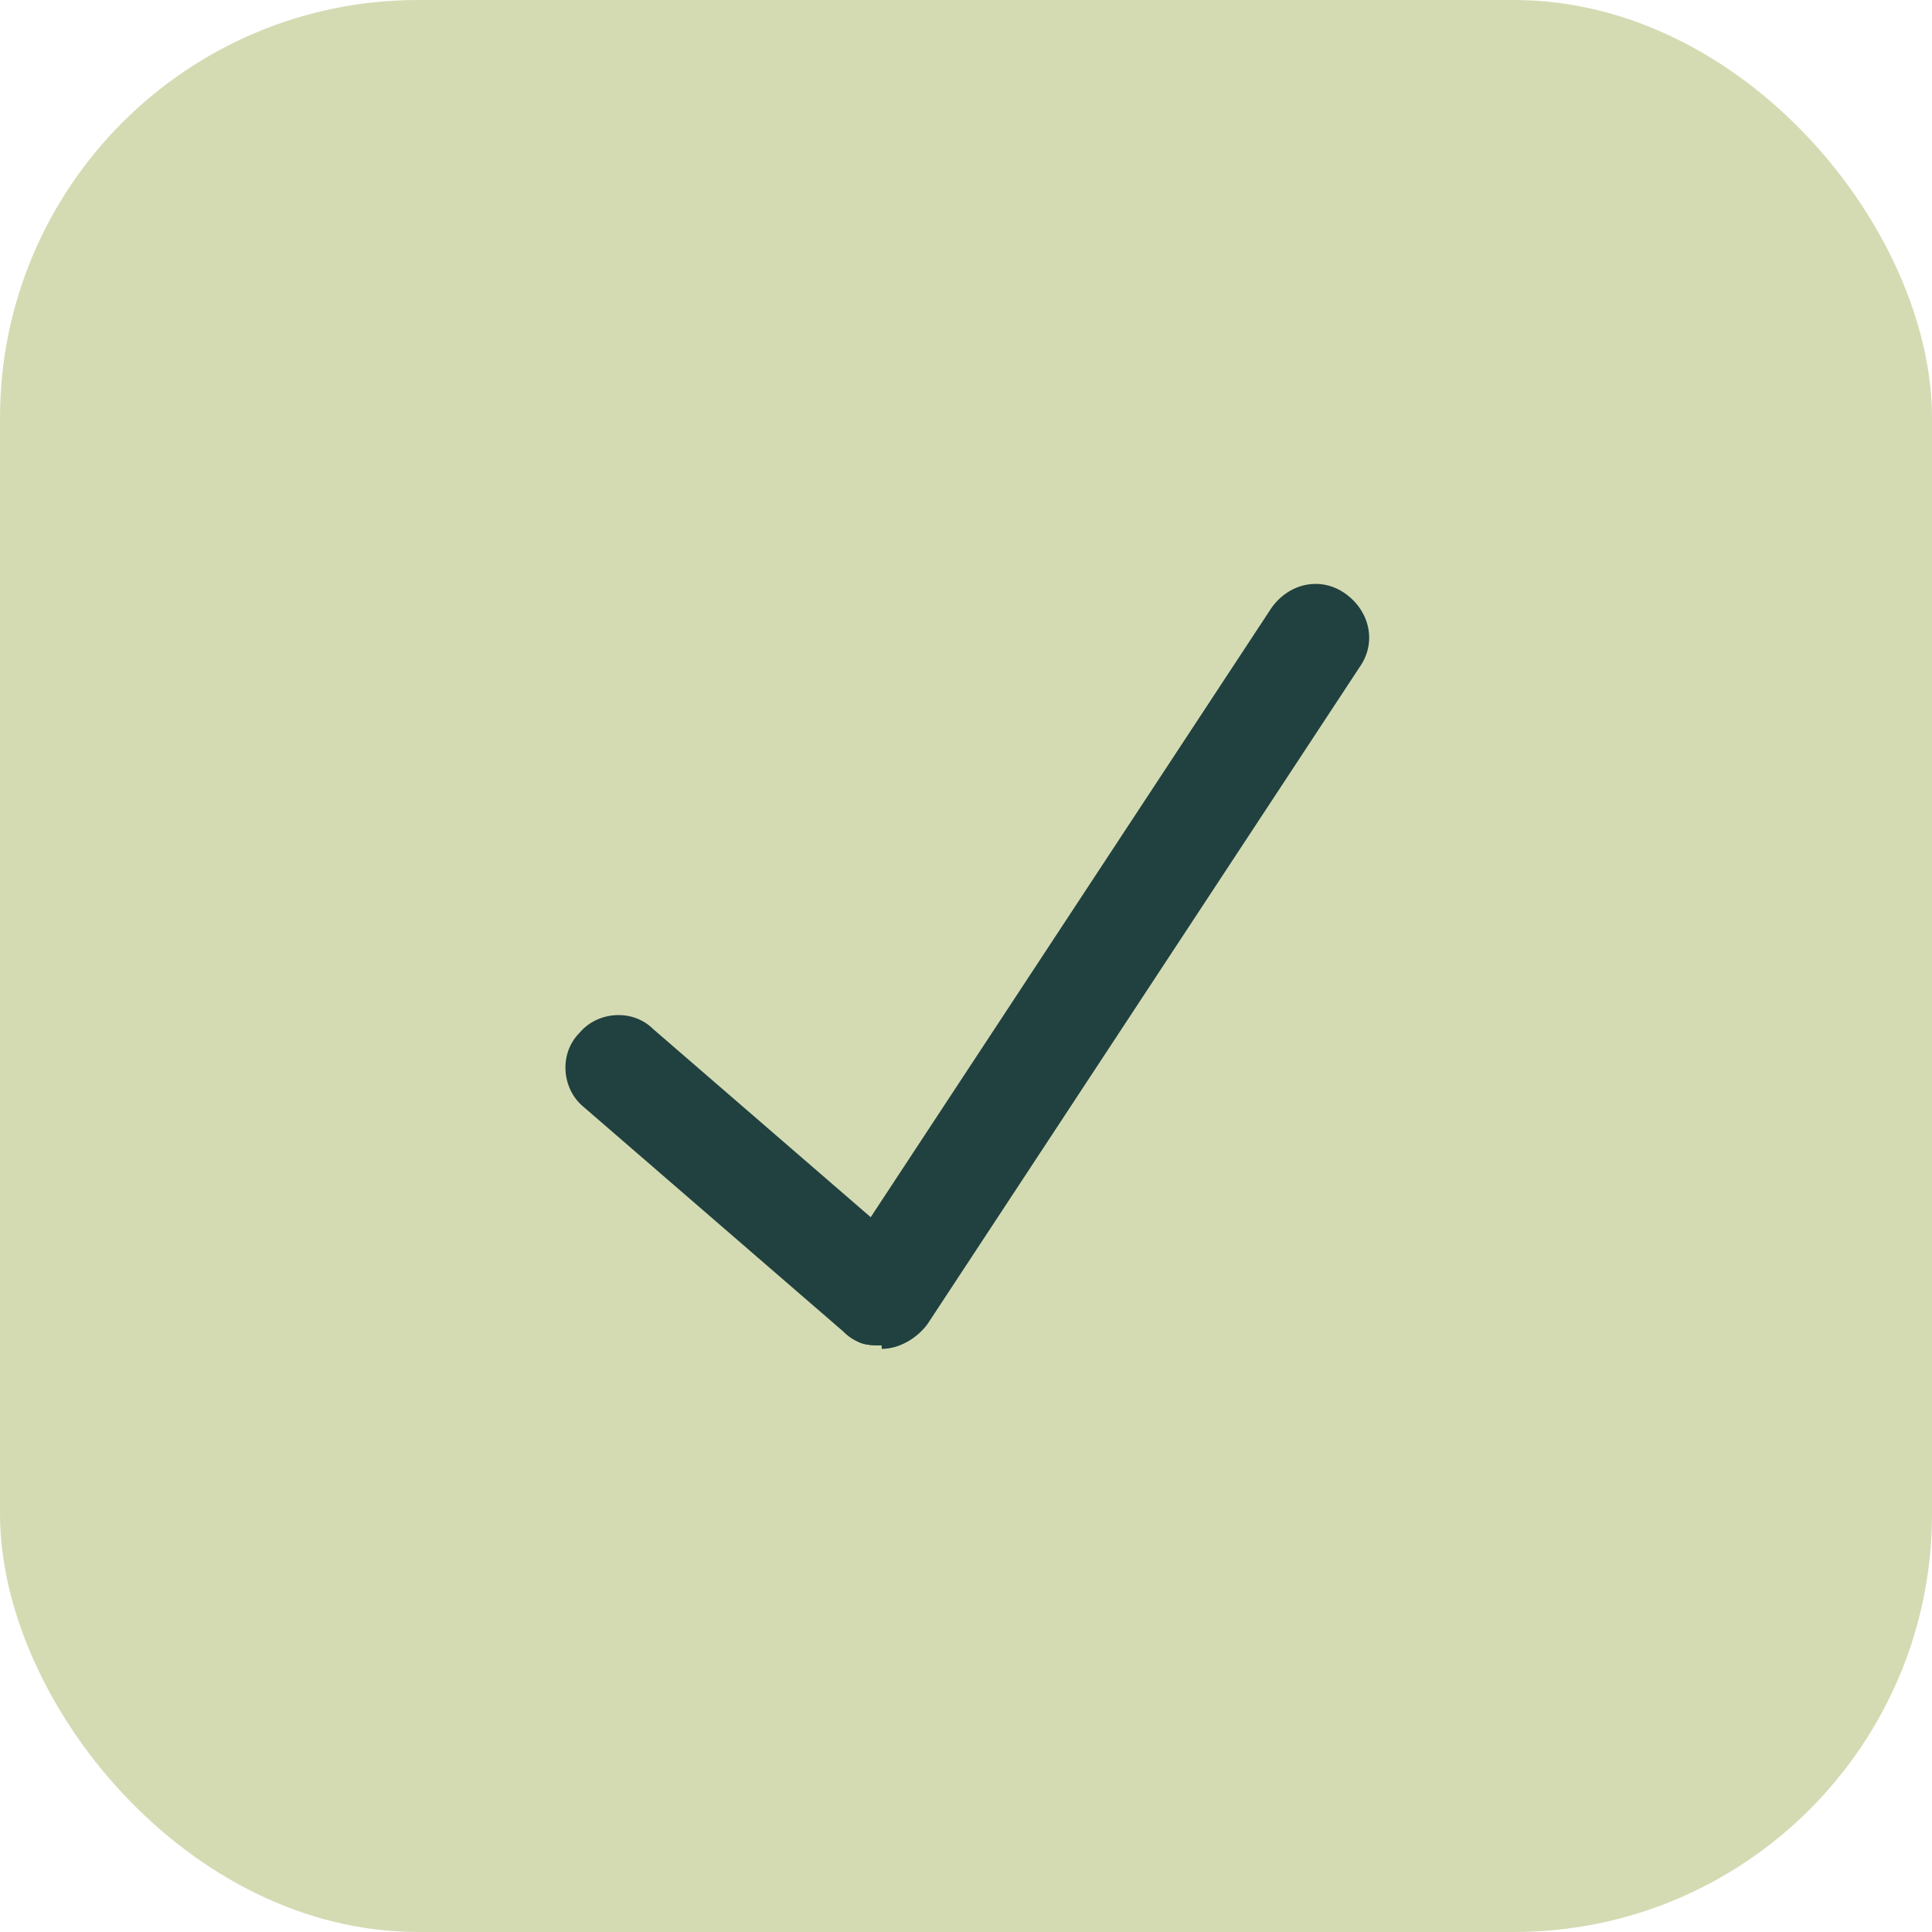
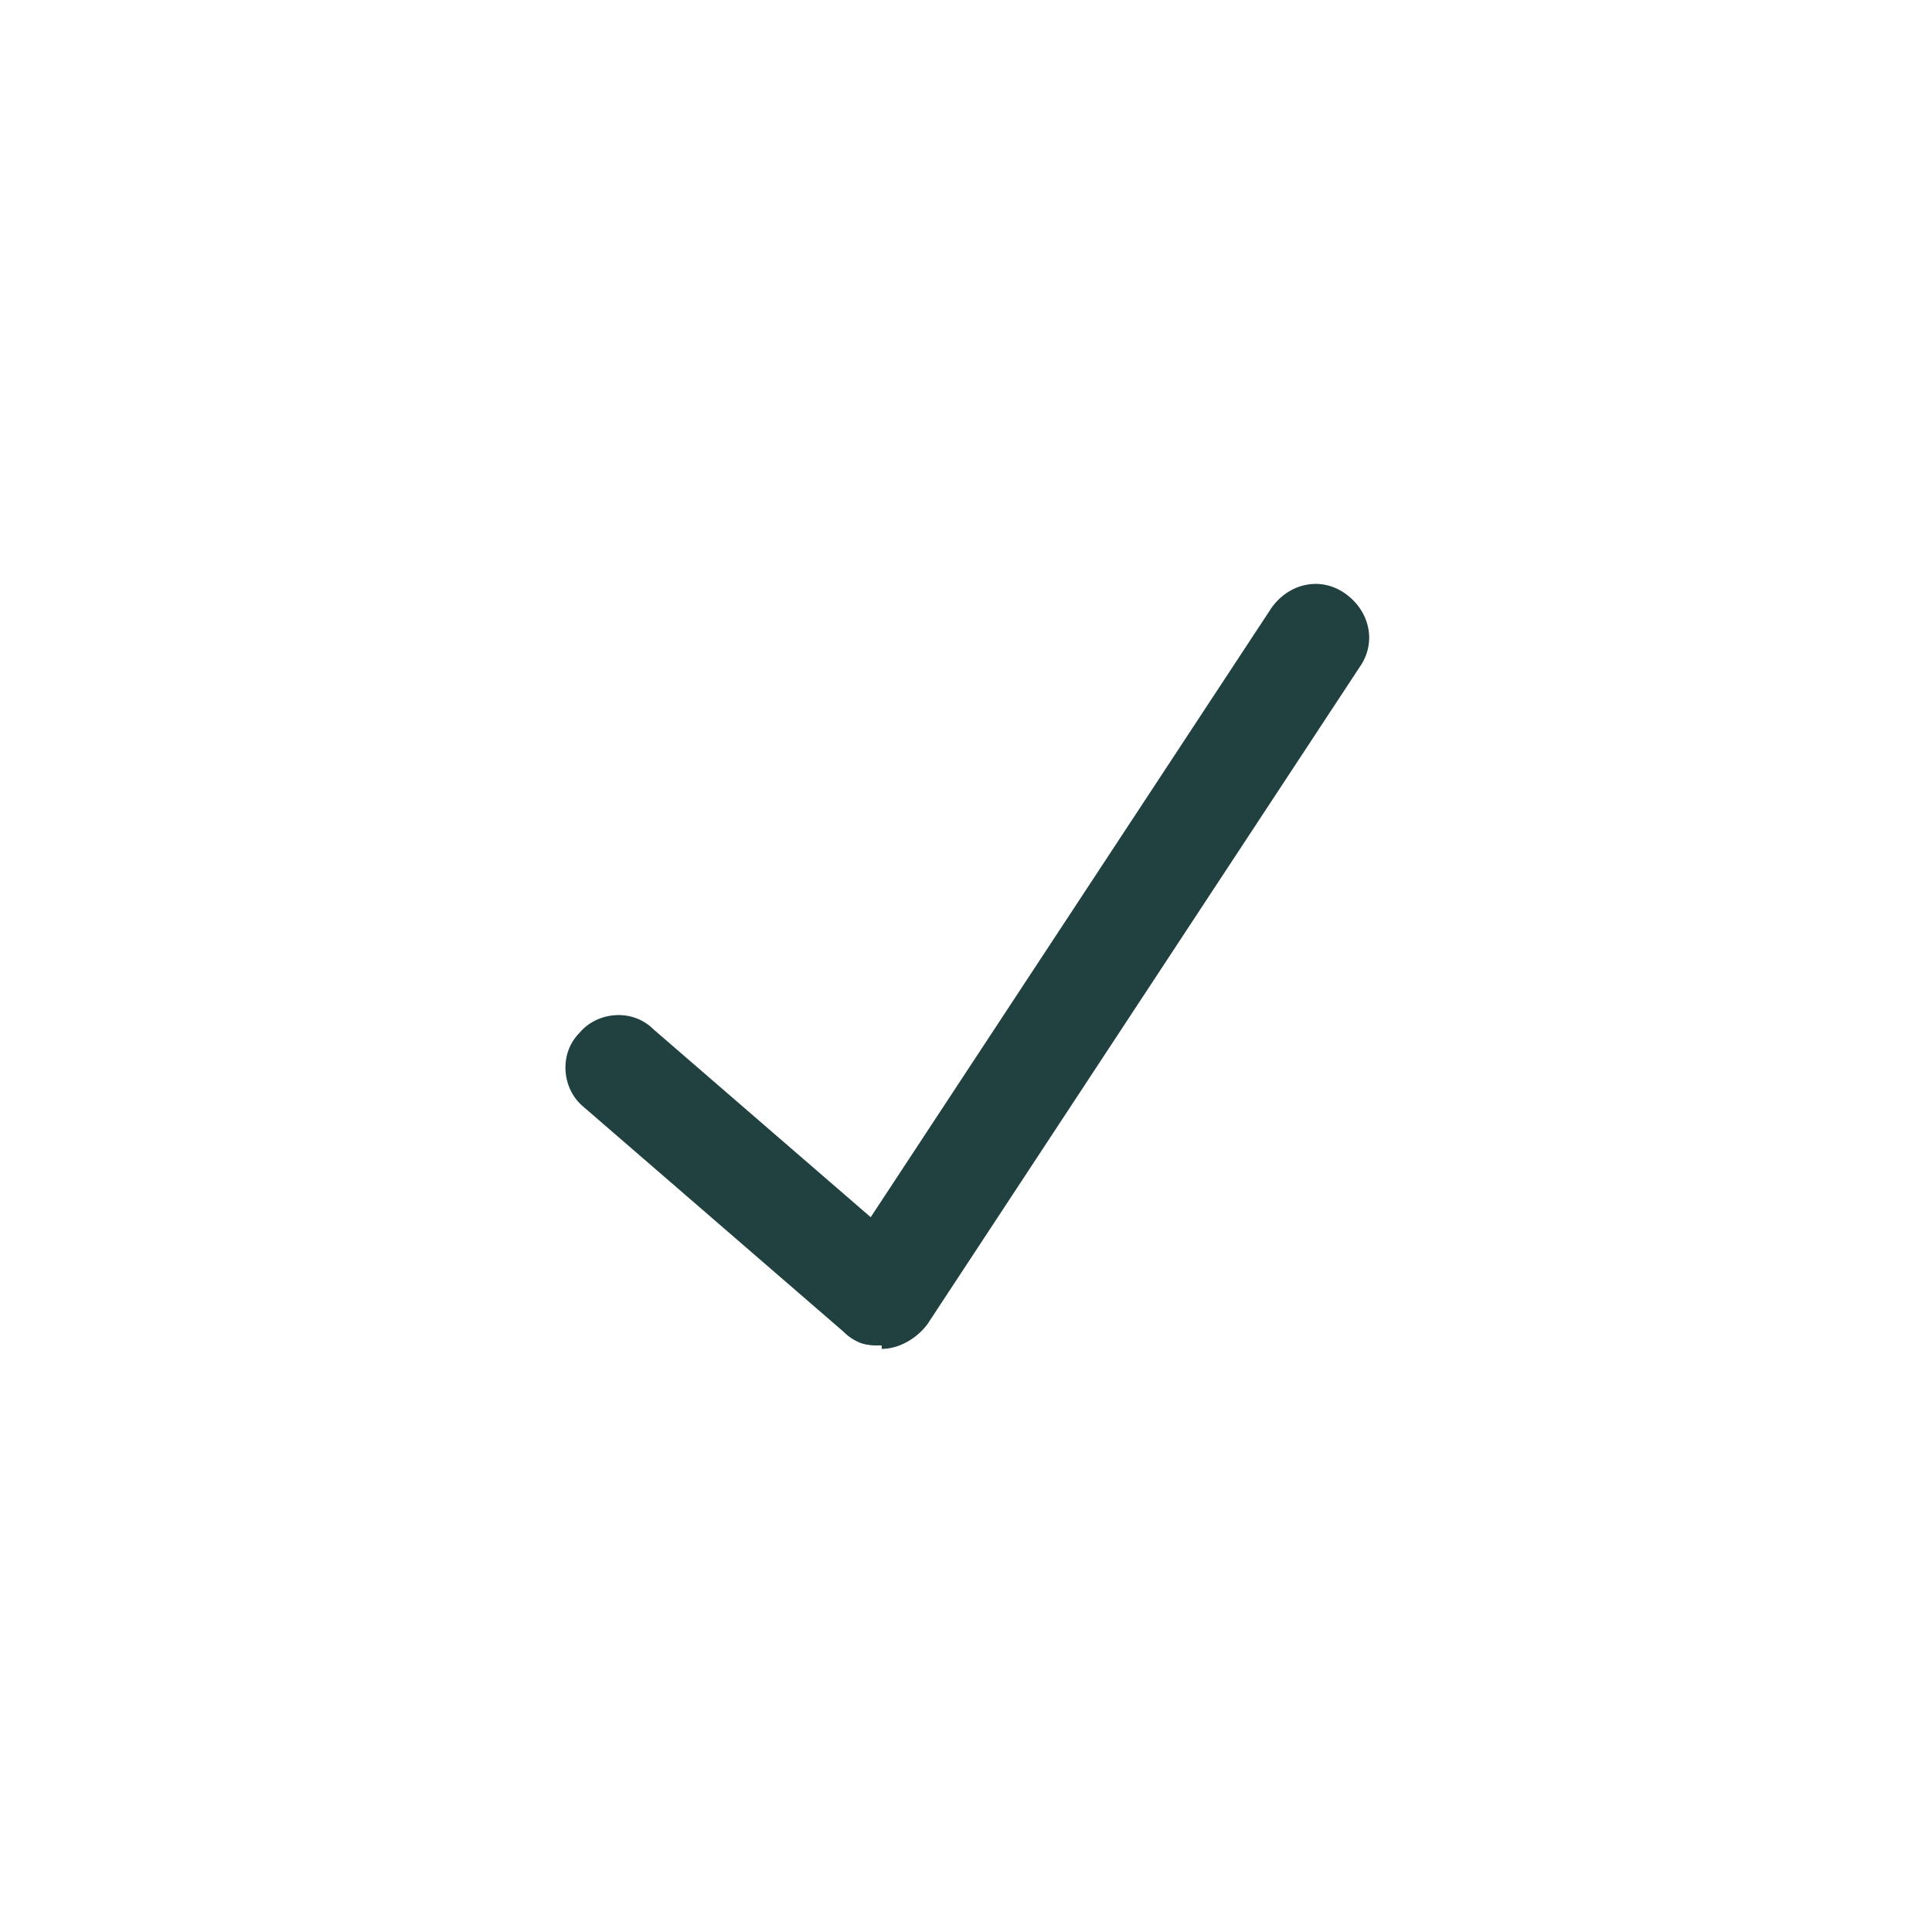
<svg xmlns="http://www.w3.org/2000/svg" id="Layer_1" version="1.1" viewBox="0 0 55 55">
  <defs>
    <style>
      .st0 {
        fill: #d4dbb3;
      }

      .st1 {
        fill: #20413f;
      }
    </style>
  </defs>
-   <rect class="st0" width="55" height="55" rx="11.9" ry="11.9" />
  <g>
    <path class="st1" d="M25,38.3c-.4,0-.7-.1-1-.4l-7.4-6.4c-.6-.5-.7-1.5-.1-2.1.5-.6,1.5-.7,2.1-.1l7.4,6.4c.6.5.7,1.5.1,2.1-.3.3-.7.5-1.1.5Z" />
    <path class="st1" d="M25.1,38.3c-.3,0-.6,0-.8-.2-.7-.5-.9-1.4-.4-2.1l12.3-18.7c.5-.7,1.4-.9,2.1-.4.7.5.9,1.4.4,2.1l-12.3,18.7c-.3.4-.8.7-1.3.7Z" />
  </g>
</svg>